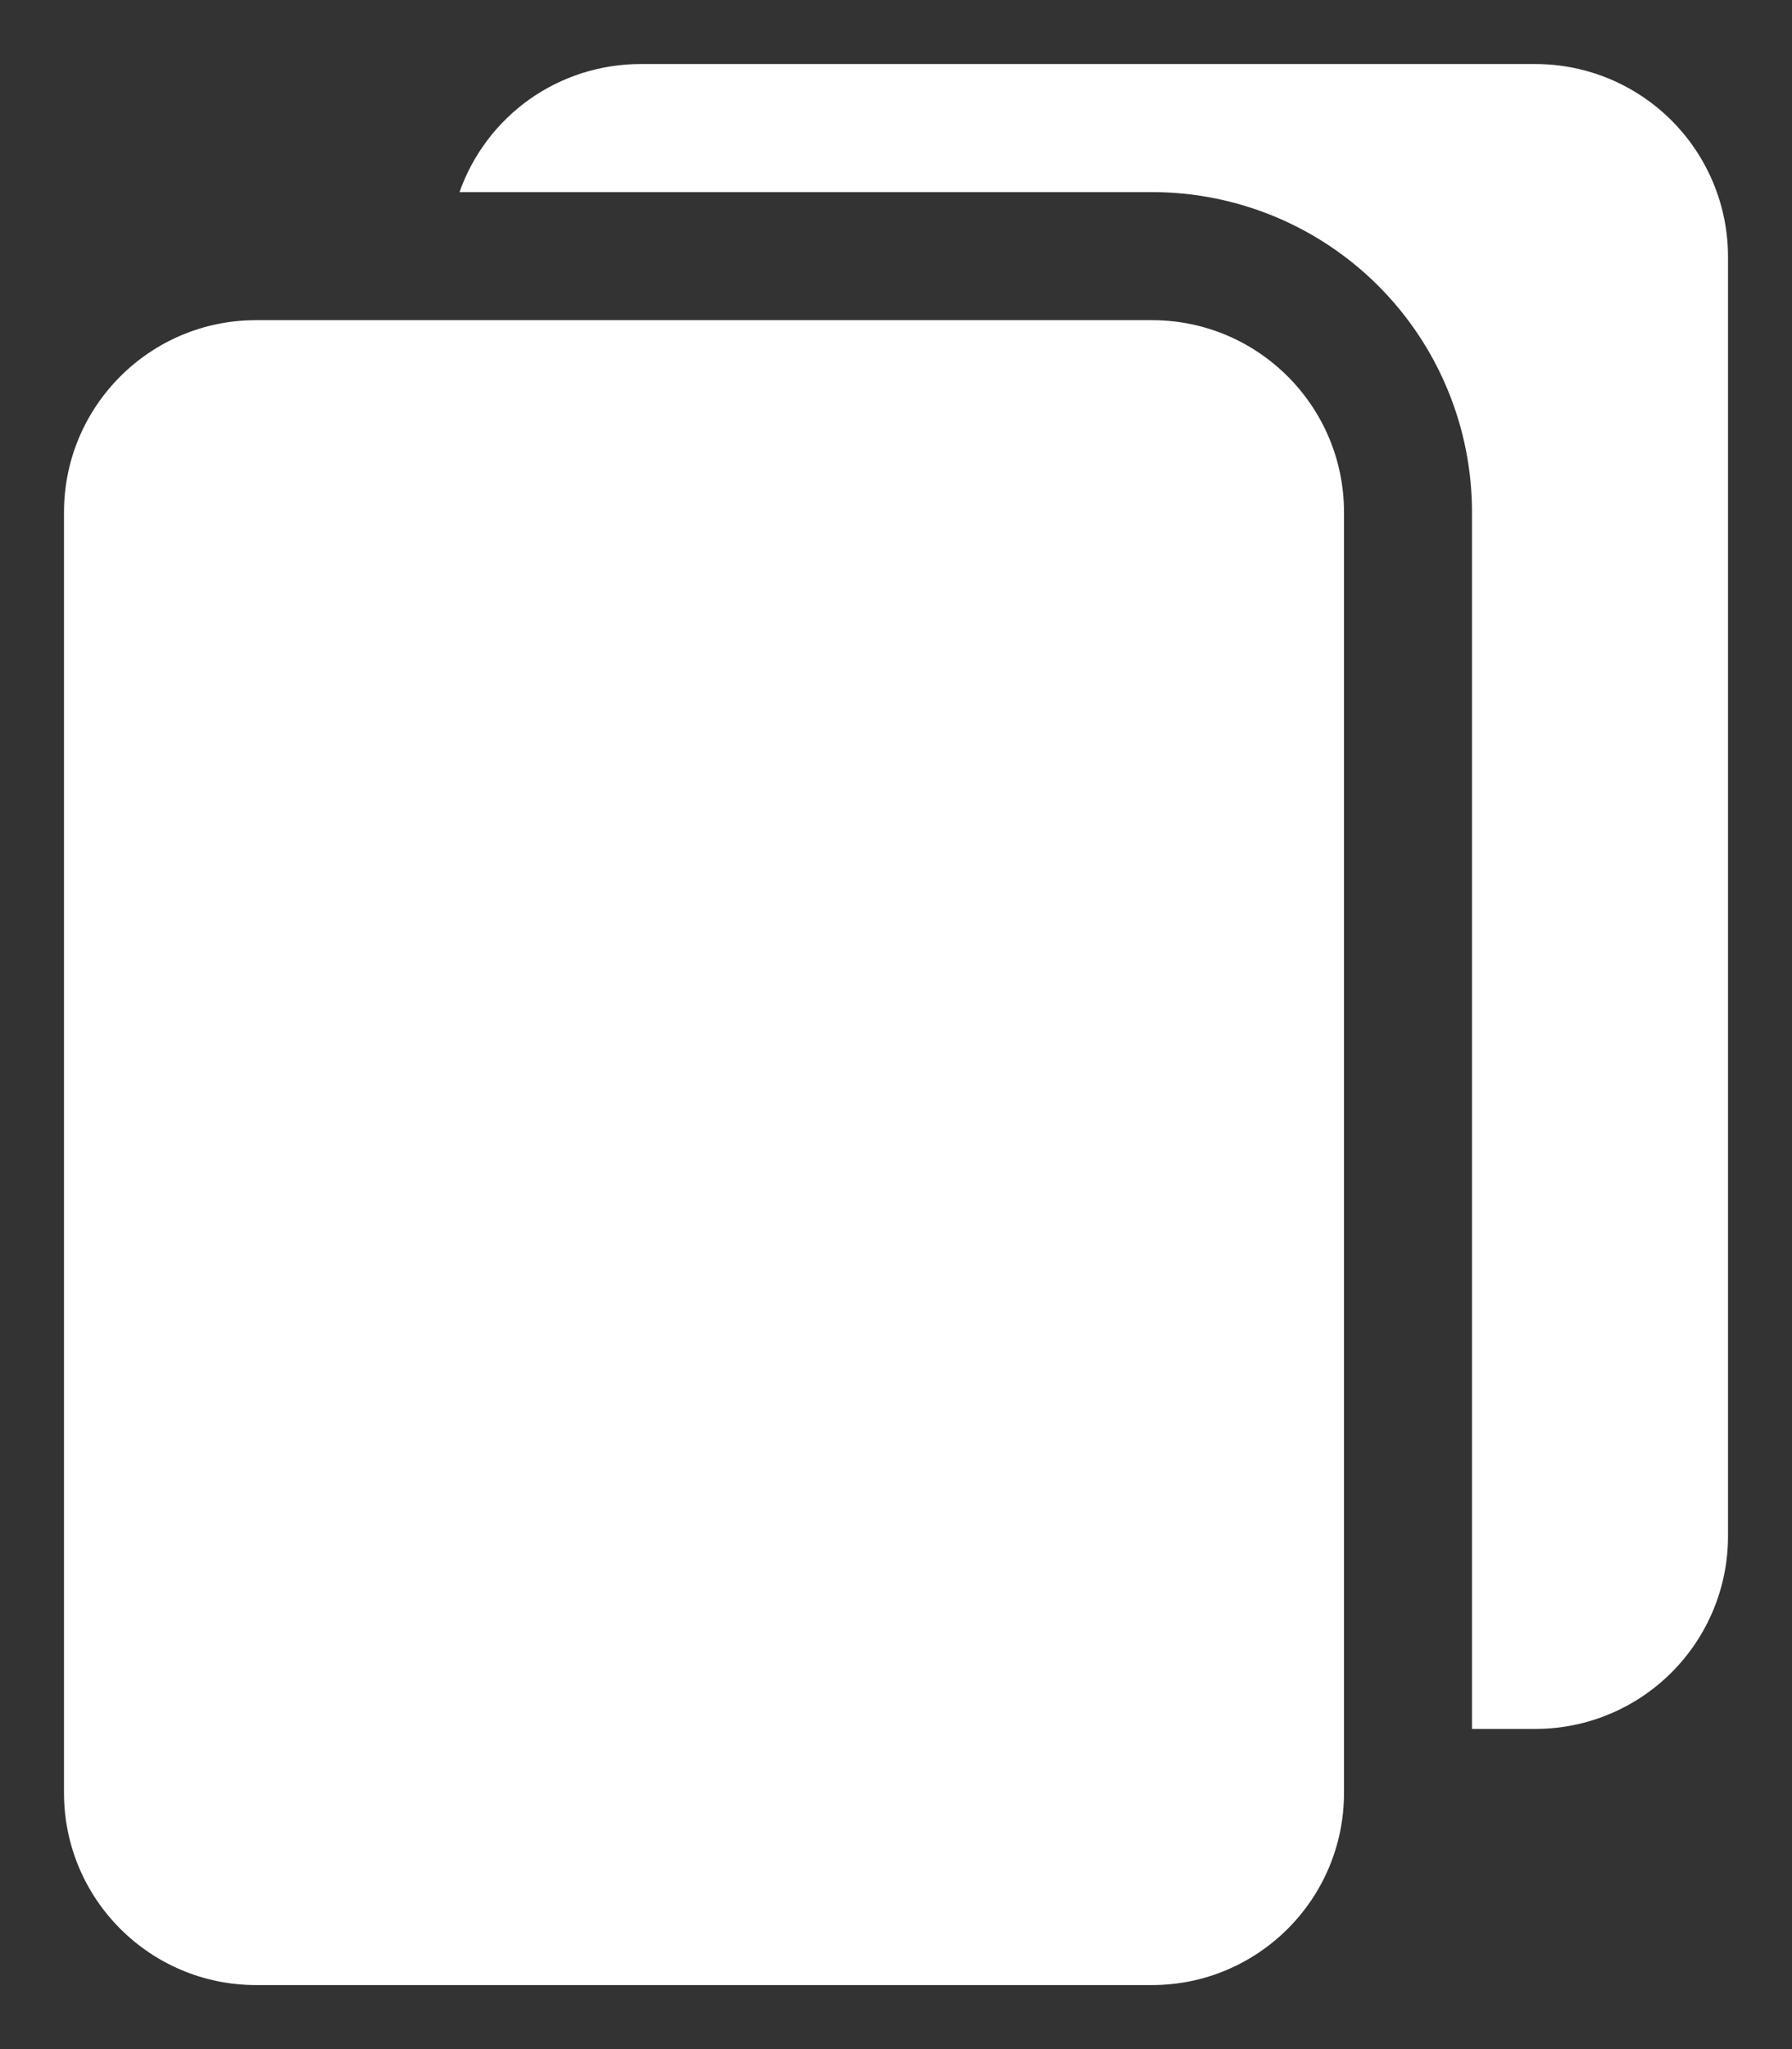
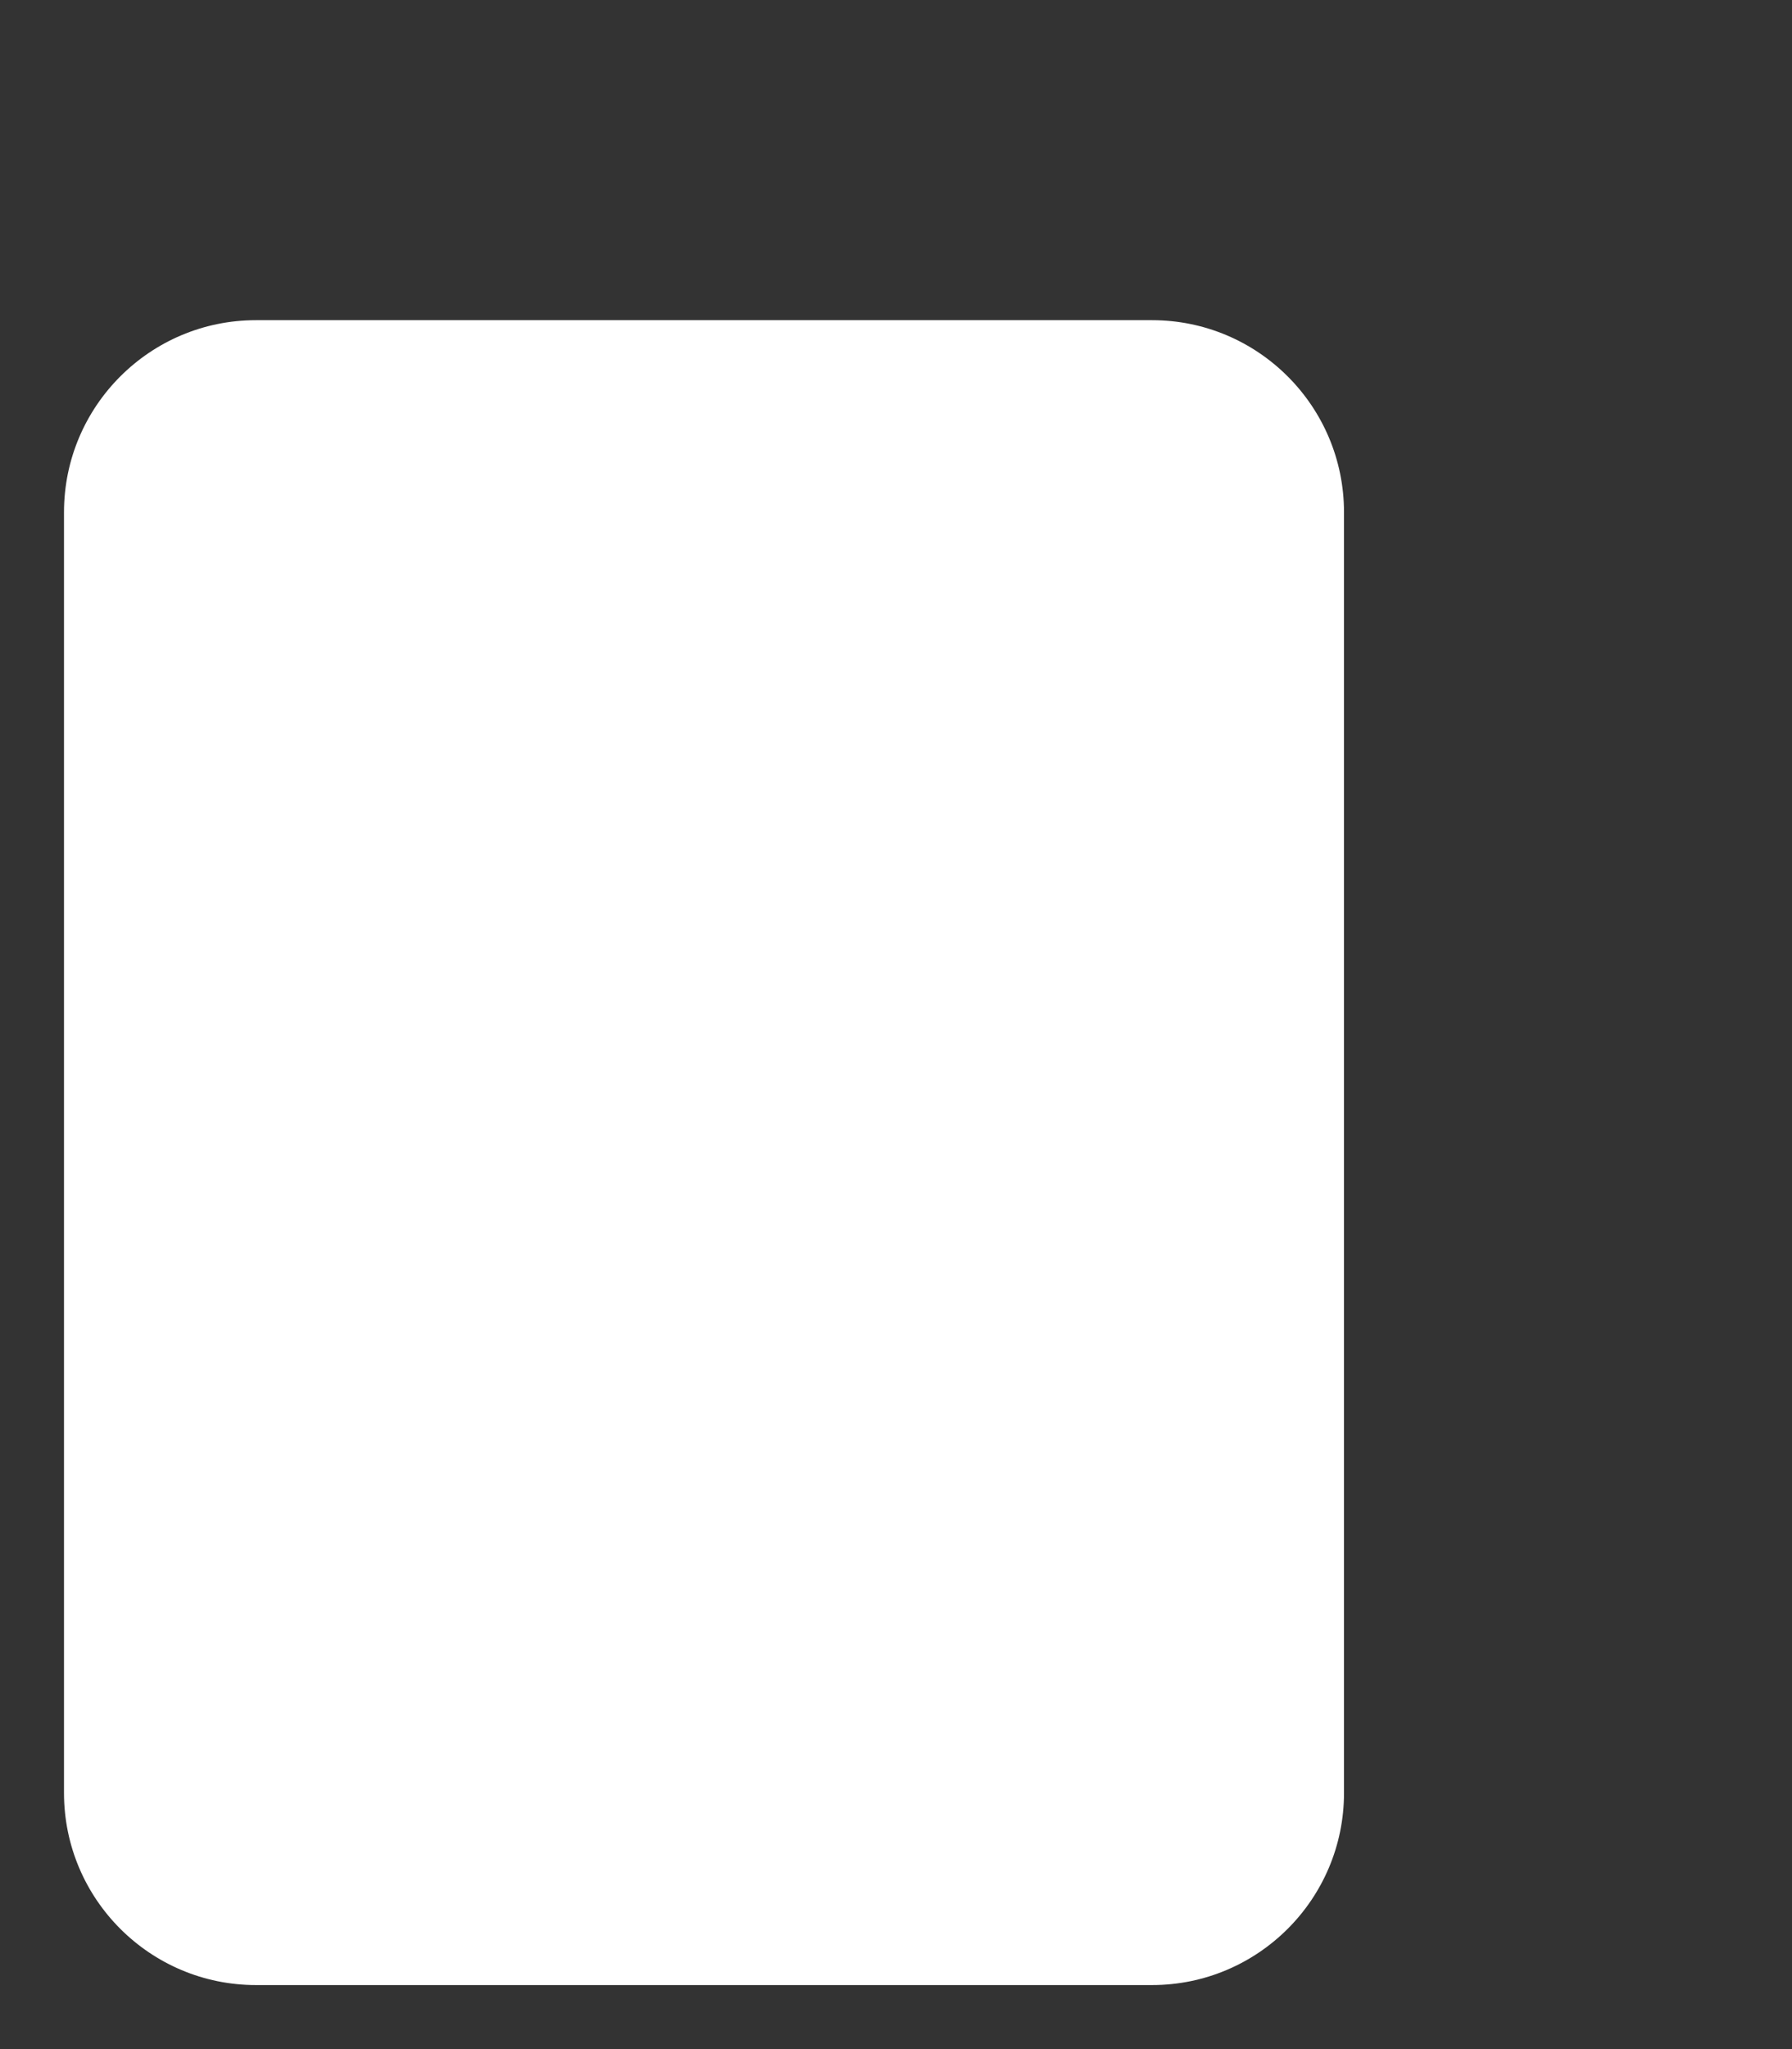
<svg xmlns="http://www.w3.org/2000/svg" width="14" height="16" viewBox="0 0 14 16" fill="none">
  <rect x="0" y="0" width="14" height="16" fill="#333333" stroke="none" />
  <path d="M9 2.5H2C1.172 2.5 0.5 3.172 0.5 4V14C0.5 14.828 1.172 15.5 2 15.5H9C9.828 15.5 10.5 14.828 10.5 14V4C10.5 3.172 9.828 2.5 9 2.5Z" fill="white" />
-   <path d="M13.5 2V12C13.499 12.398 13.34 12.778 13.059 13.059C12.778 13.34 12.397 13.499 12 13.5H11.5V4C11.5 3.337 11.237 2.701 10.768 2.232C10.299 1.763 9.663 1.5 9 1.5H3.59C3.693 1.208 3.884 0.955 4.136 0.776C4.389 0.597 4.69 0.501 5 0.5H12C12.397 0.501 12.778 0.66 13.059 0.941C13.34 1.222 13.499 1.603 13.5 2Z" fill="white" />
</svg>